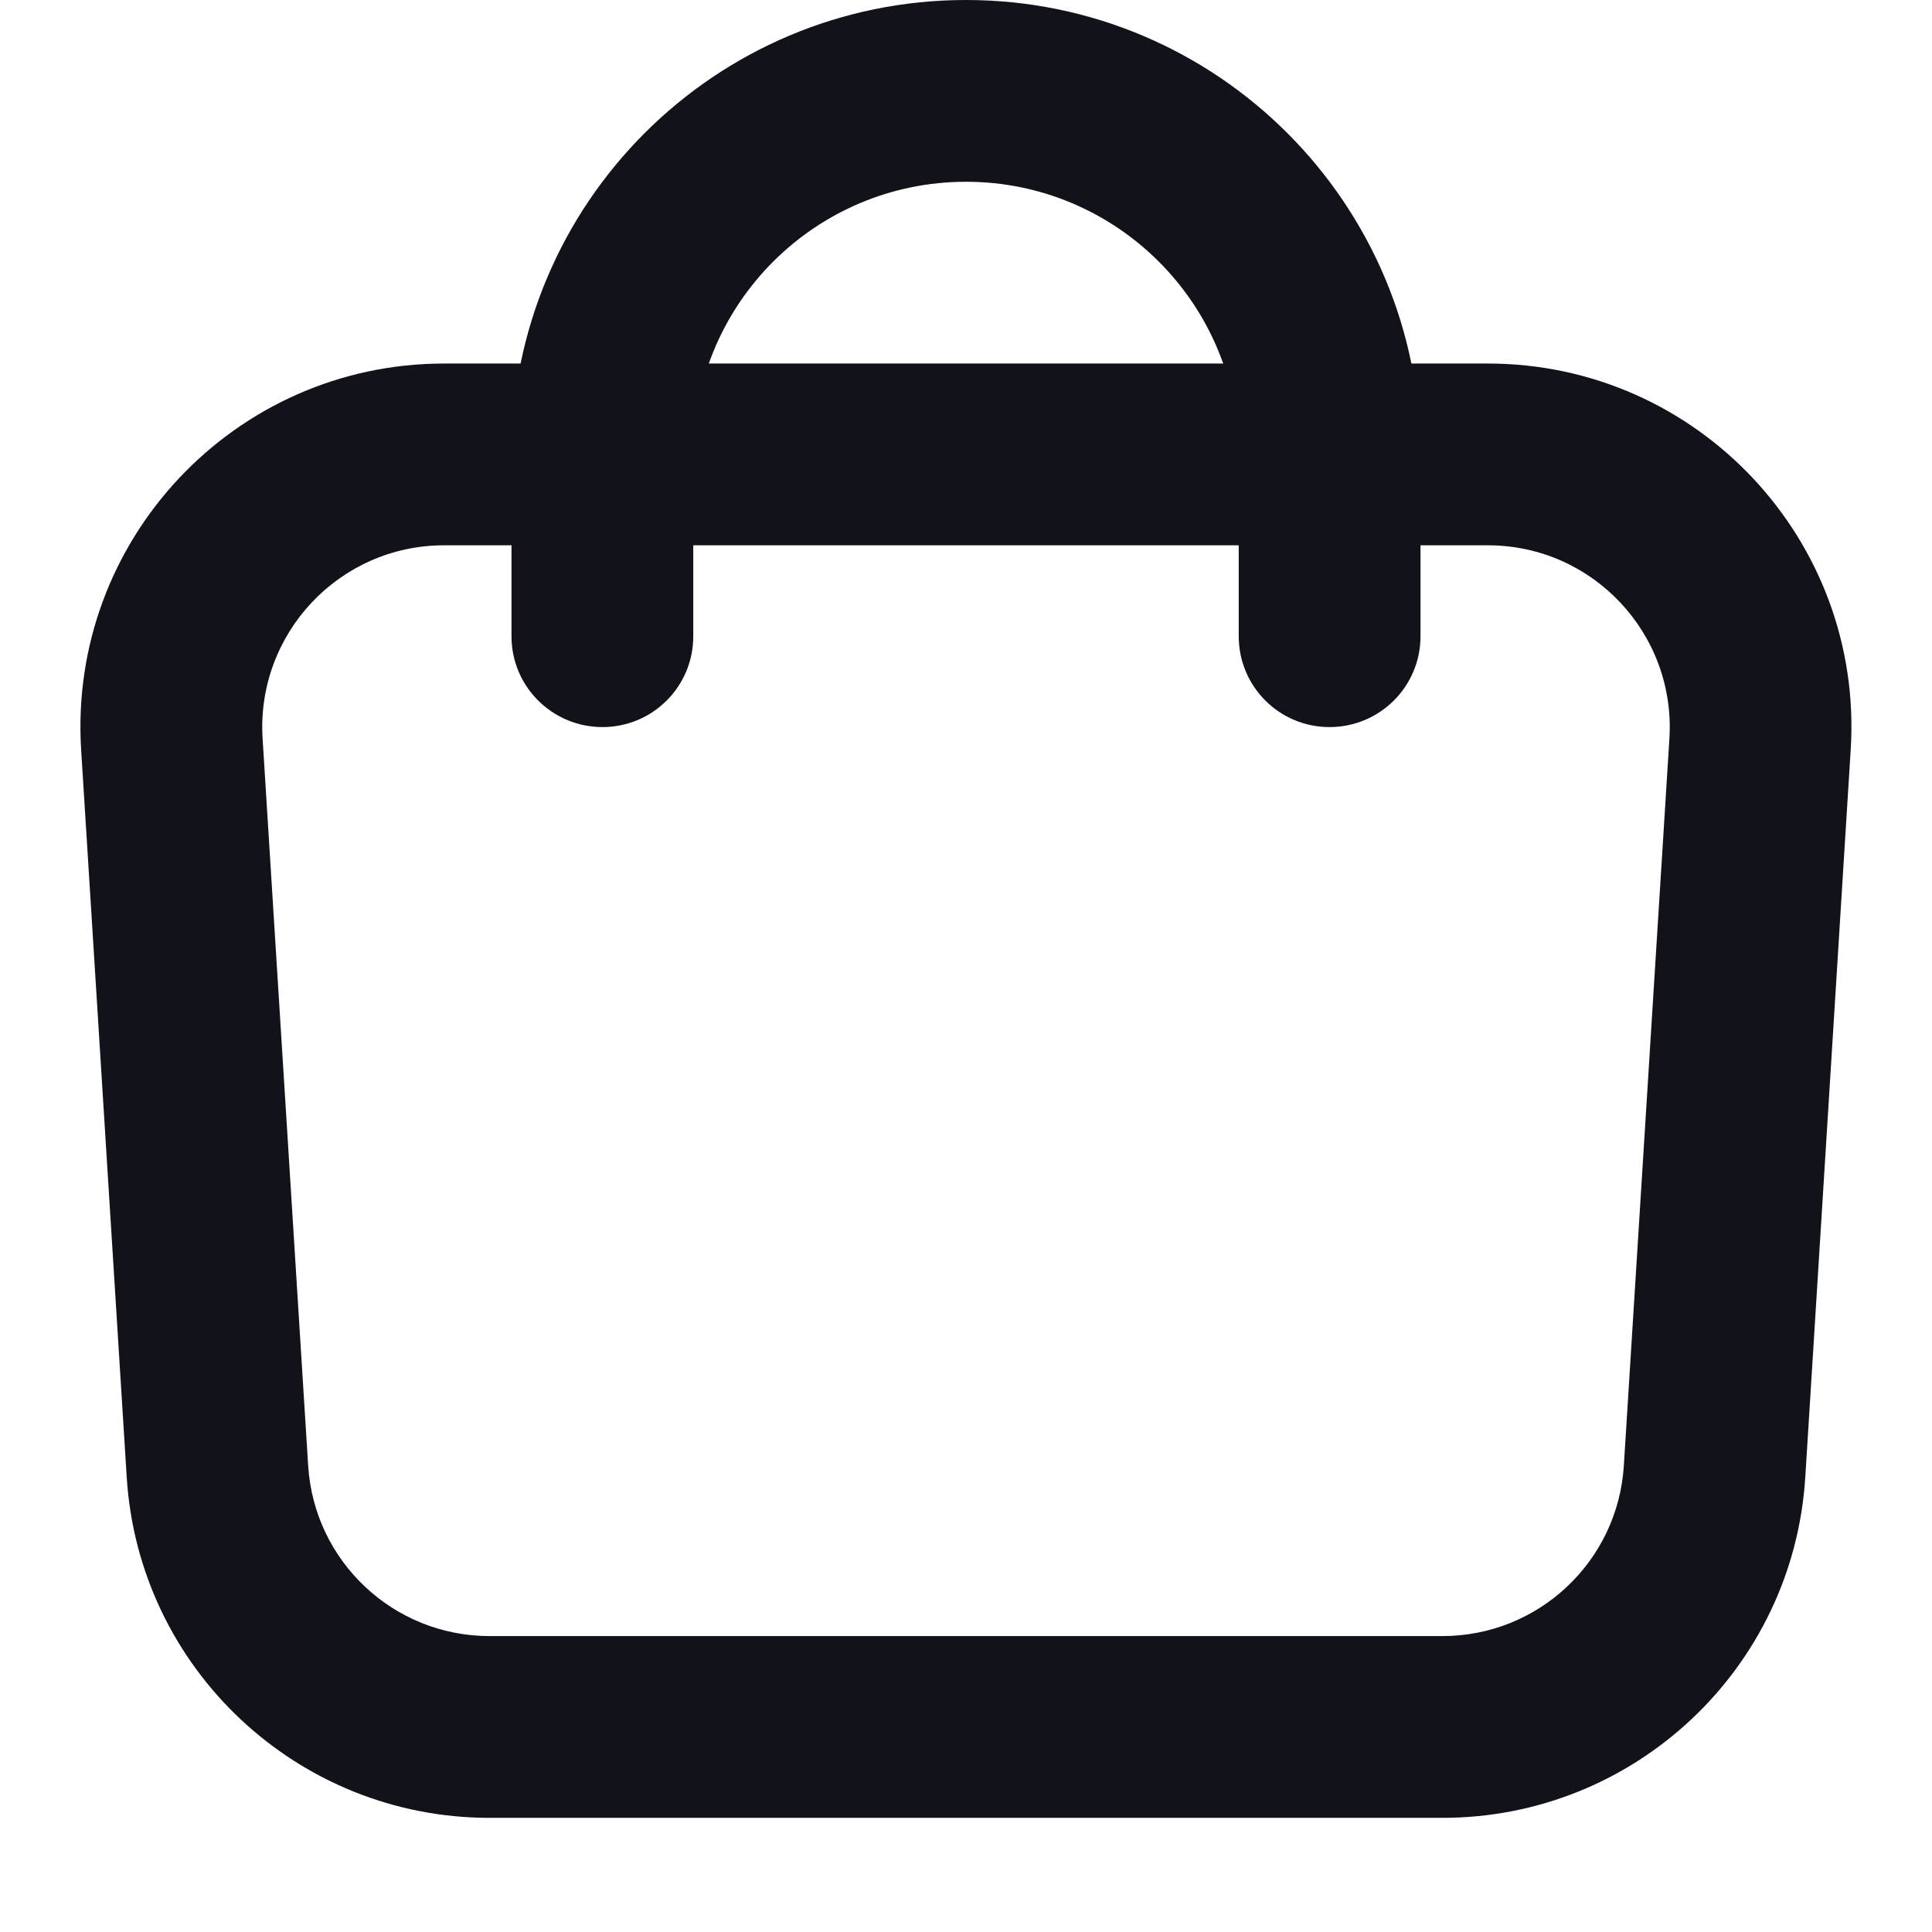
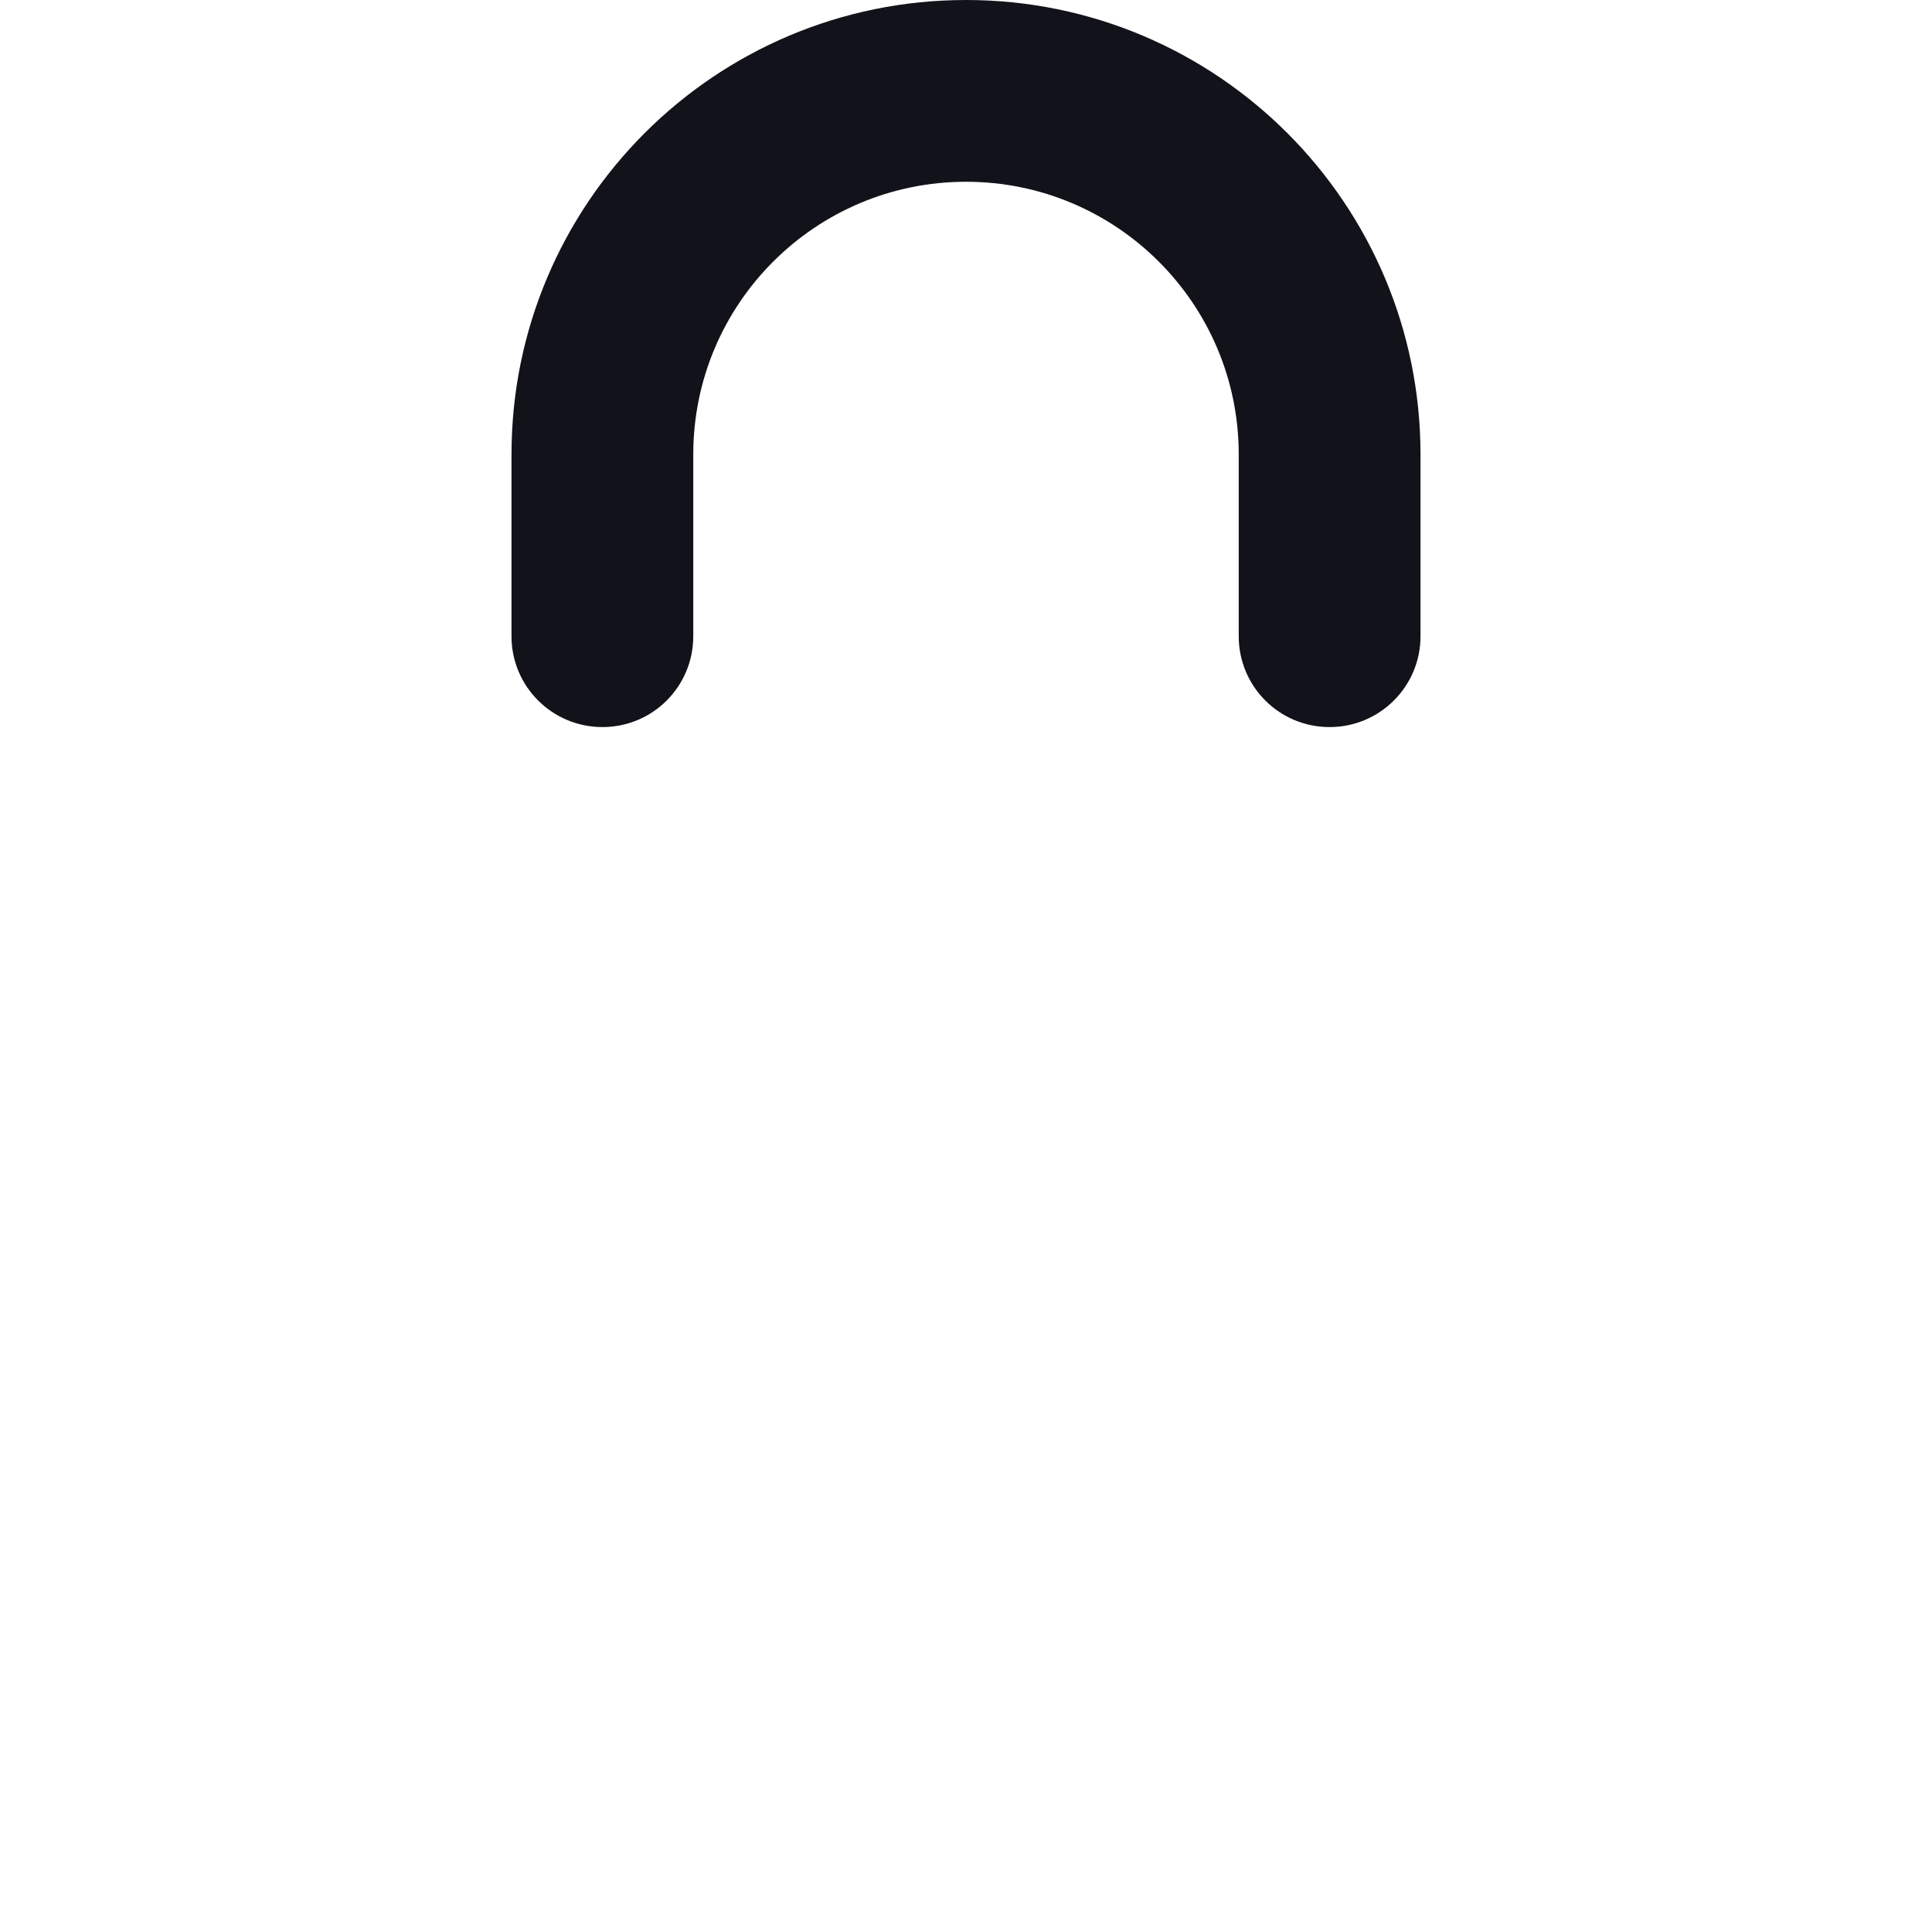
<svg xmlns="http://www.w3.org/2000/svg" width="12" height="12" viewBox="0 0 12 12" fill="none">
-   <path fill-rule="evenodd" clip-rule="evenodd" d="M9.242 3.387H2.758C2.107 3.387 1.591 3.937 1.631 4.587L1.914 9.103C1.951 9.698 2.444 10.162 3.041 10.162H8.959C9.556 10.162 10.049 9.698 10.086 9.103L10.369 4.587C10.409 3.937 9.893 3.387 9.242 3.387ZM2.758 2.258C1.456 2.258 0.423 3.357 0.504 4.657L0.787 9.174C0.861 10.364 1.848 11.291 3.041 11.291H8.959C10.152 11.291 11.139 10.364 11.213 9.174L11.495 4.657C11.577 3.357 10.544 2.258 9.242 2.258H2.758Z" fill="#12131A" />
  <path fill-rule="evenodd" clip-rule="evenodd" d="M3.177 2.823C3.177 1.264 4.441 0 6 0C7.559 0 8.823 1.264 8.823 2.823V3.952C8.823 4.264 8.57 4.516 8.258 4.516C7.946 4.516 7.694 4.264 7.694 3.952V2.823C7.694 1.887 6.935 1.129 6 1.129C5.065 1.129 4.306 1.887 4.306 2.823V3.952C4.306 4.264 4.054 4.516 3.742 4.516C3.43 4.516 3.177 4.264 3.177 3.952V2.823Z" fill="#12131A" />
</svg>